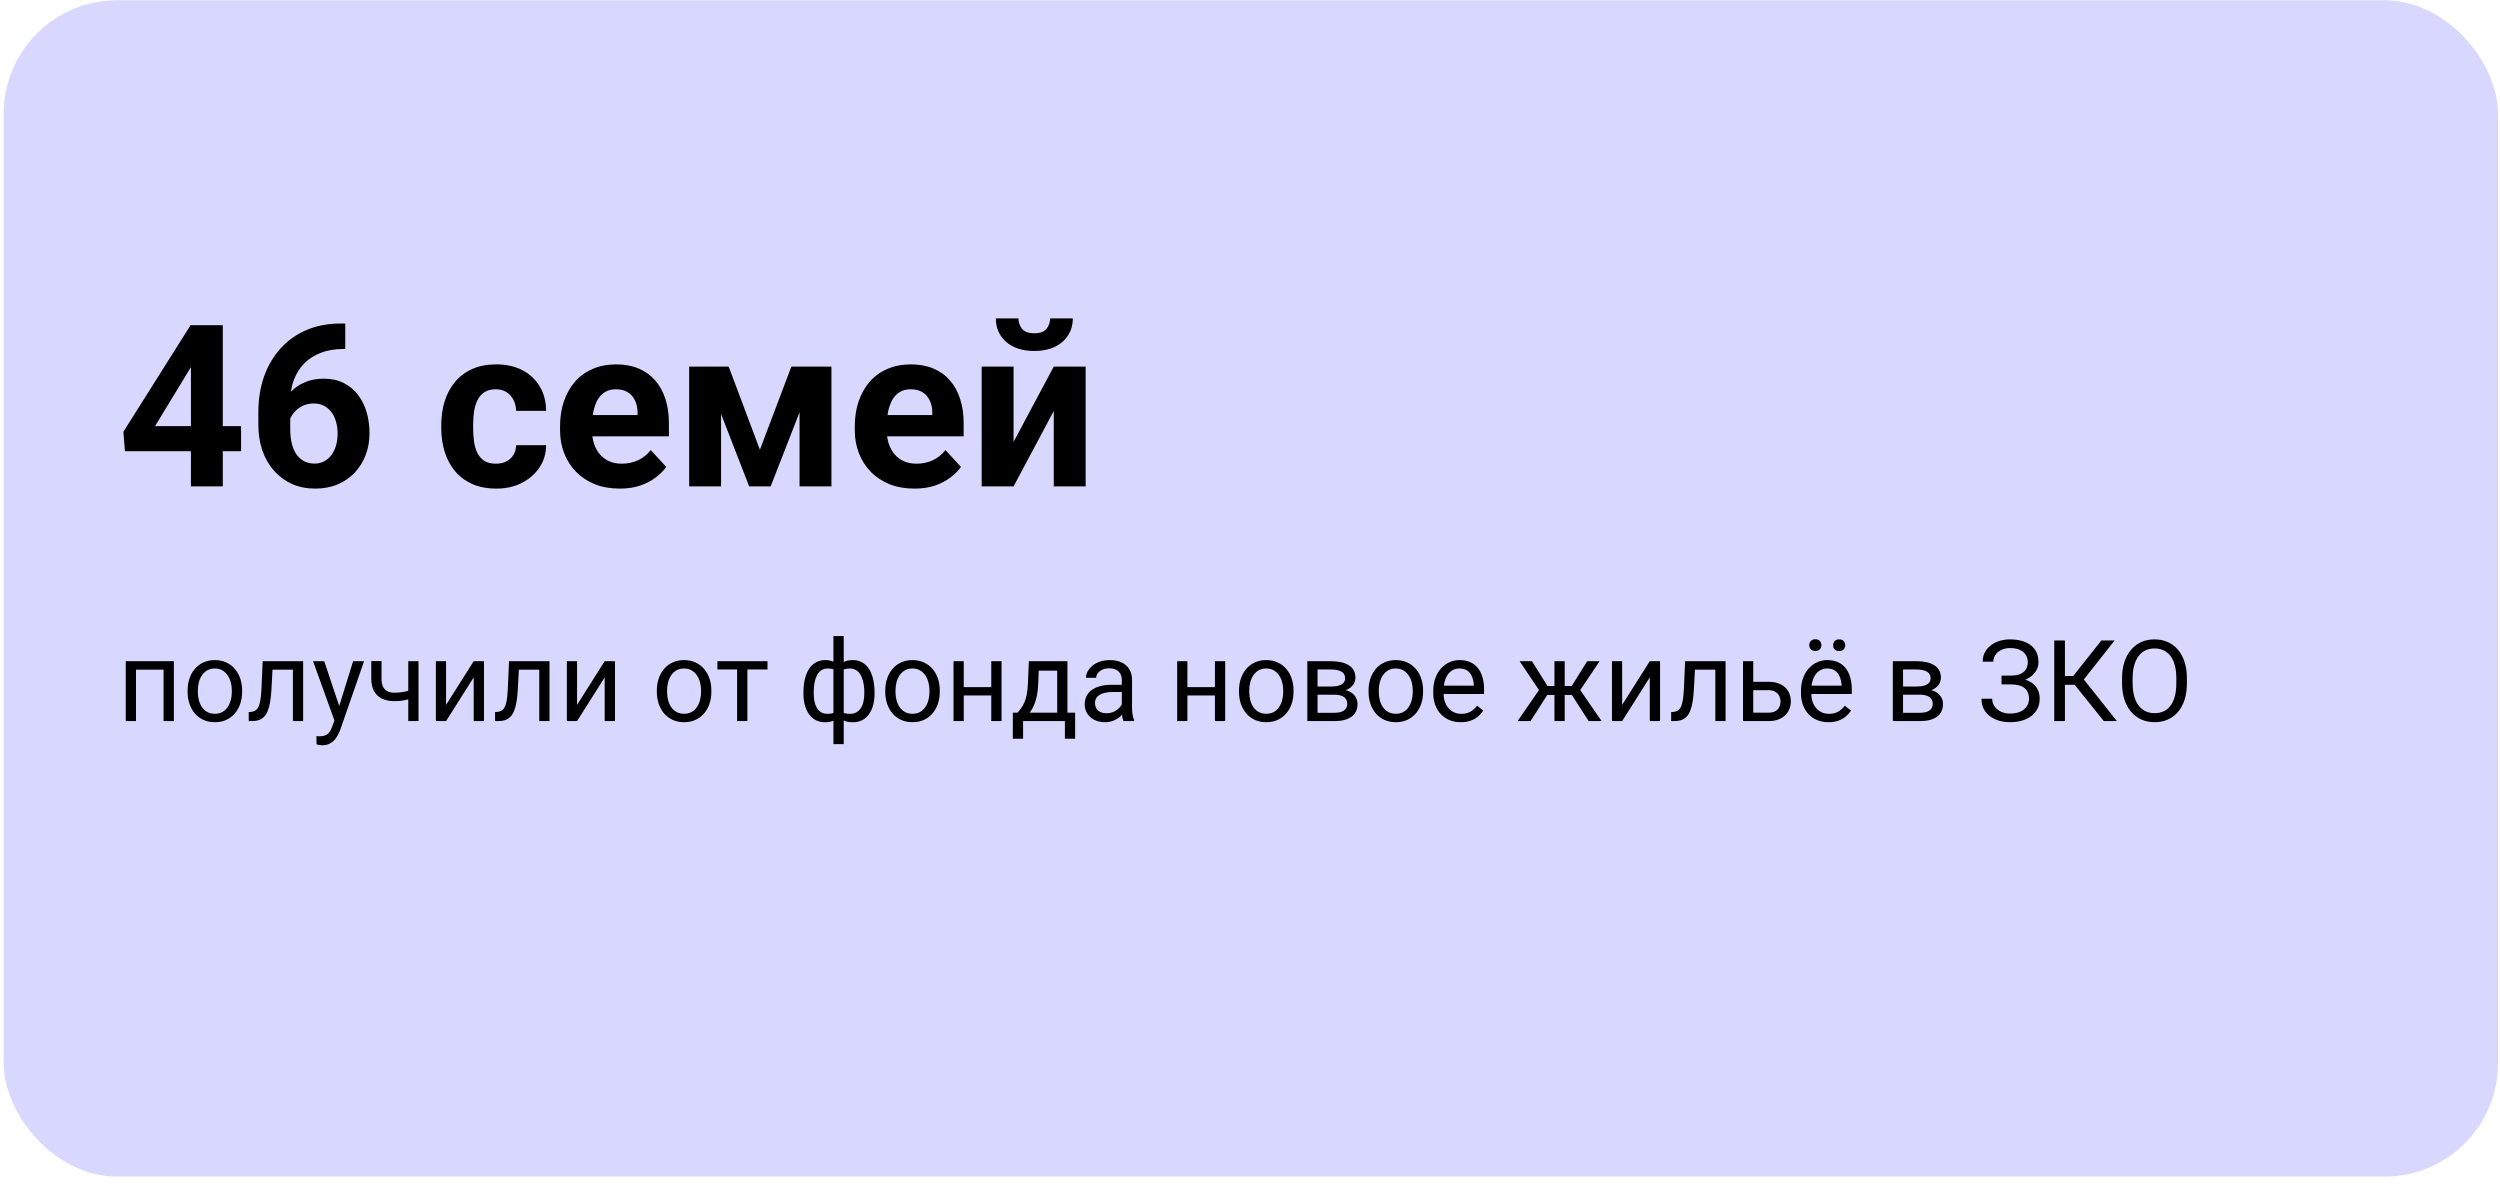
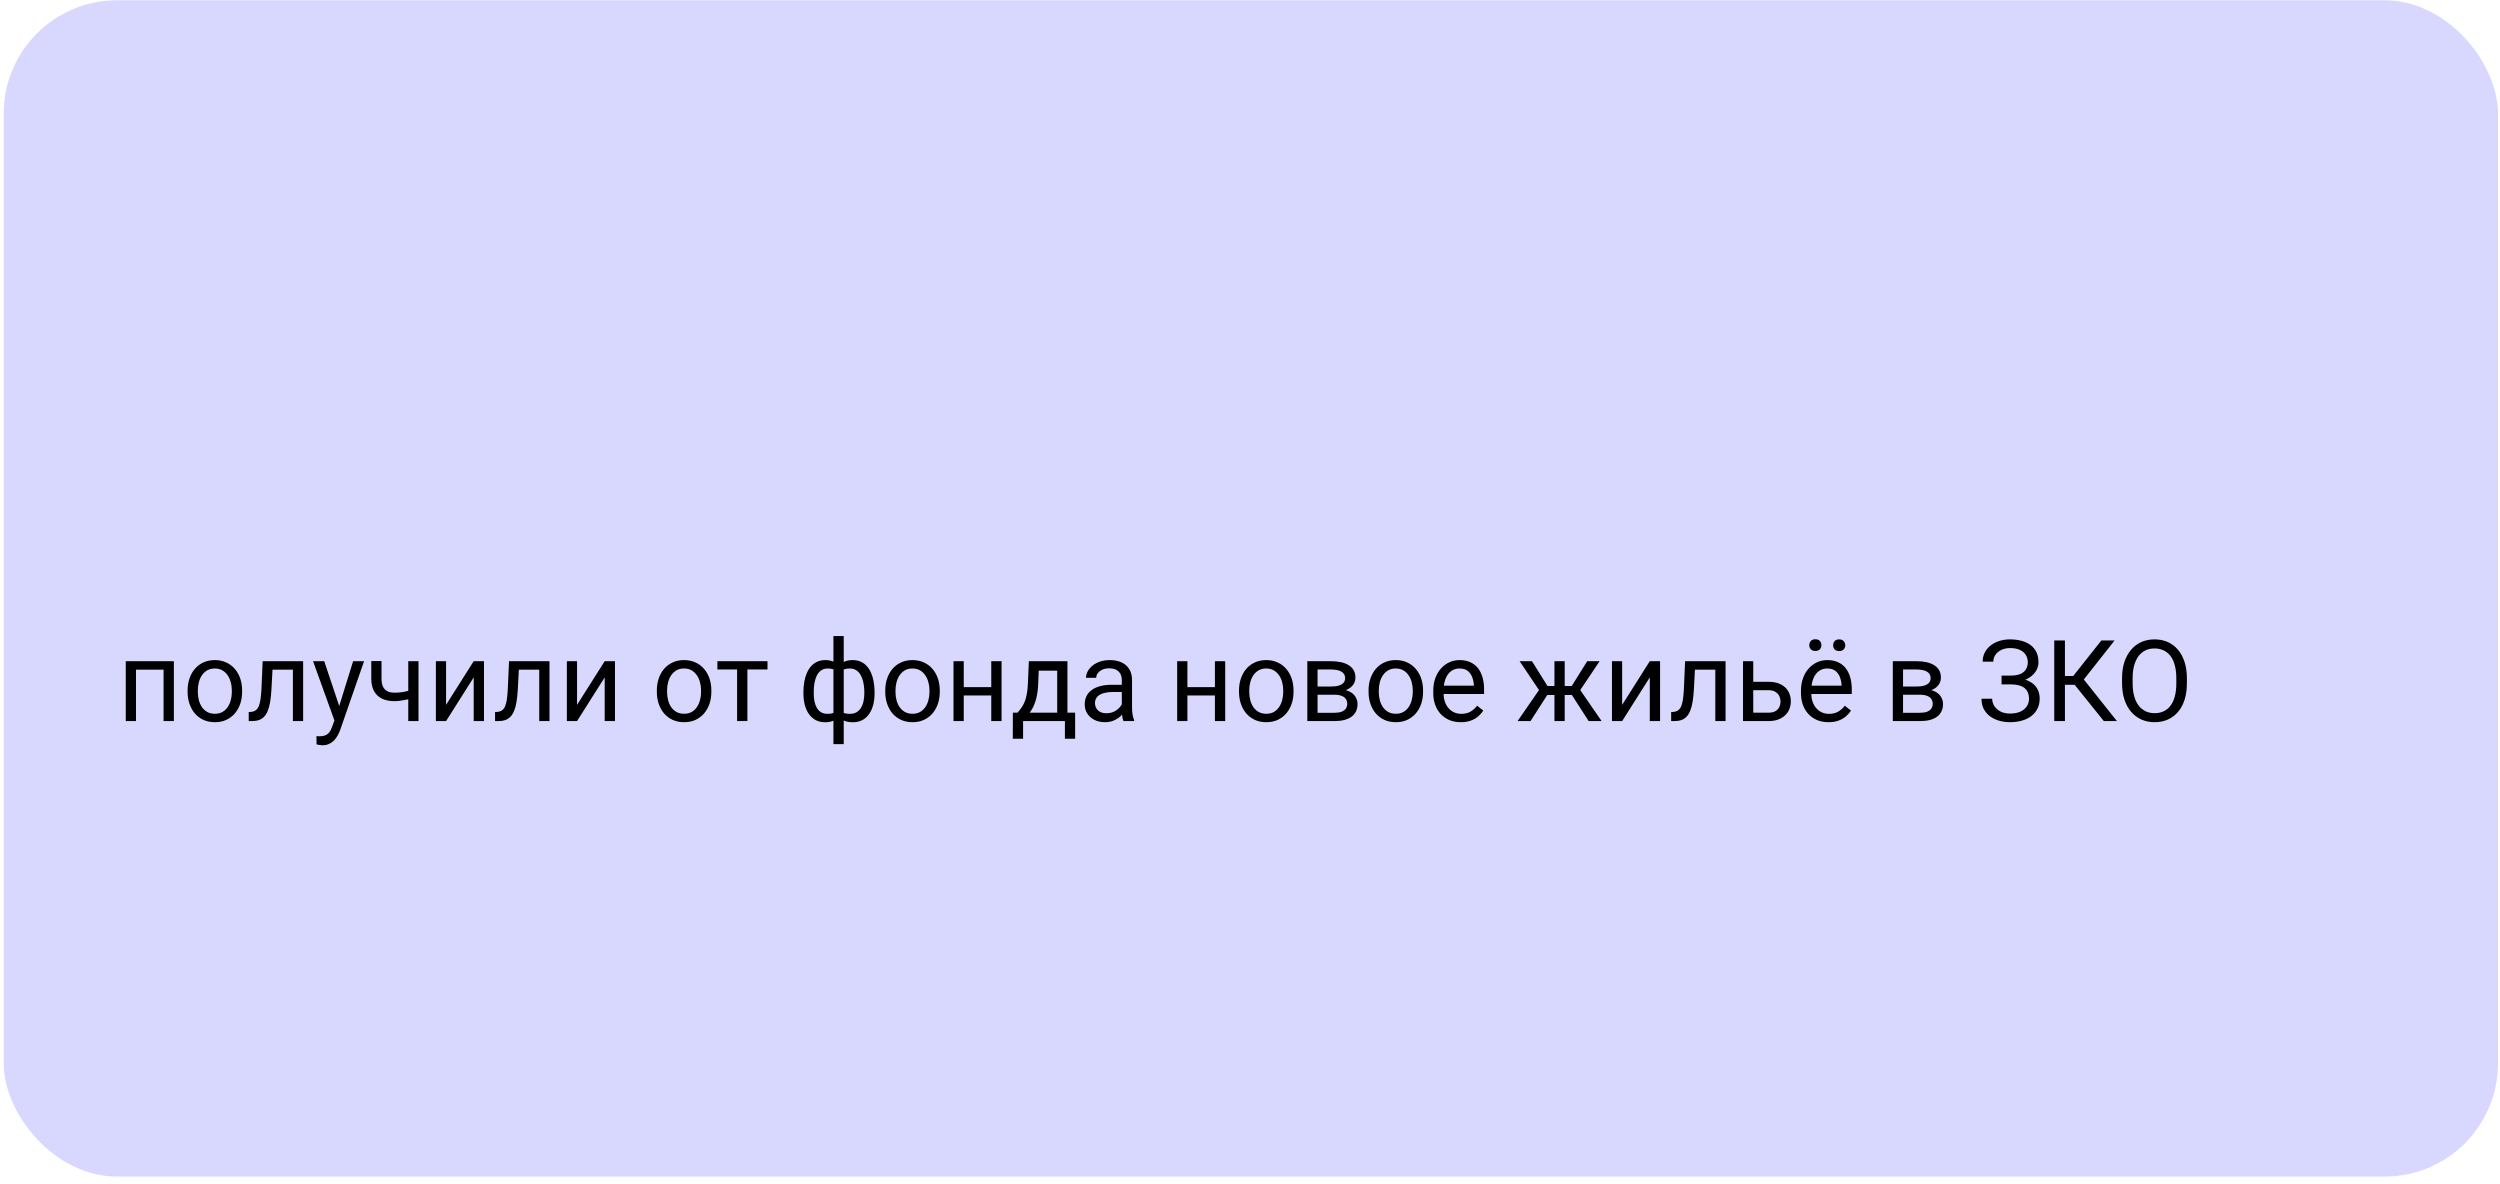
<svg xmlns="http://www.w3.org/2000/svg" width="245" height="116" viewBox="0 0 245 116" fill="none">
  <rect x="0.361" y="0.028" width="244.444" height="115.278" rx="11.111" fill="#D8D8FF" />
-   <path d="M23.625 41.764V44.216H12.243L12.091 42.317L18.677 31.868H21.162L18.471 36.371L15.194 41.764H23.625ZM21.835 31.868V47.666H18.71V31.868H21.835ZM33.38 31.705H33.835V34.201H33.651C32.826 34.201 32.092 34.324 31.448 34.57C30.805 34.816 30.258 35.166 29.81 35.622C29.369 36.071 29.029 36.613 28.79 37.25C28.558 37.886 28.443 38.599 28.443 39.387V42.013C28.443 42.578 28.497 43.077 28.605 43.511C28.721 43.938 28.884 44.296 29.094 44.585C29.311 44.867 29.564 45.08 29.853 45.225C30.143 45.362 30.468 45.431 30.83 45.431C31.17 45.431 31.477 45.359 31.752 45.214C32.034 45.07 32.273 44.867 32.468 44.607C32.671 44.339 32.823 44.028 32.924 43.673C33.032 43.312 33.087 42.917 33.087 42.491C33.087 42.064 33.032 41.67 32.924 41.308C32.823 40.946 32.671 40.635 32.468 40.375C32.266 40.107 32.02 39.901 31.73 39.756C31.441 39.612 31.116 39.539 30.754 39.539C30.262 39.539 29.828 39.655 29.452 39.887C29.083 40.111 28.794 40.4 28.584 40.755C28.374 41.109 28.262 41.482 28.247 41.872L27.303 41.265C27.325 40.708 27.441 40.179 27.651 39.68C27.868 39.181 28.164 38.74 28.54 38.357C28.924 37.966 29.383 37.662 29.918 37.445C30.454 37.221 31.058 37.109 31.73 37.109C32.468 37.109 33.116 37.25 33.673 37.532C34.237 37.814 34.707 38.201 35.083 38.693C35.459 39.185 35.742 39.753 35.93 40.397C36.118 41.04 36.212 41.728 36.212 42.458C36.212 43.225 36.085 43.938 35.832 44.596C35.586 45.254 35.228 45.829 34.758 46.321C34.295 46.813 33.738 47.196 33.087 47.471C32.436 47.746 31.705 47.883 30.895 47.883C30.056 47.883 29.293 47.732 28.605 47.428C27.925 47.117 27.34 46.683 26.848 46.126C26.356 45.569 25.976 44.907 25.708 44.14C25.448 43.373 25.318 42.534 25.318 41.623V40.407C25.318 39.134 25.502 37.97 25.871 36.913C26.247 35.85 26.786 34.931 27.488 34.157C28.189 33.376 29.036 32.772 30.027 32.345C31.018 31.919 32.136 31.705 33.38 31.705ZM48.592 45.442C48.976 45.442 49.316 45.37 49.612 45.225C49.909 45.073 50.14 44.863 50.307 44.596C50.48 44.321 50.571 43.999 50.578 43.63H53.519C53.511 44.455 53.291 45.189 52.857 45.833C52.423 46.469 51.84 46.972 51.11 47.341C50.379 47.703 49.562 47.883 48.657 47.883C47.746 47.883 46.95 47.732 46.27 47.428C45.598 47.124 45.037 46.704 44.589 46.169C44.14 45.627 43.804 44.997 43.579 44.281C43.355 43.558 43.243 42.784 43.243 41.959V41.644C43.243 40.812 43.355 40.038 43.579 39.322C43.804 38.599 44.14 37.97 44.589 37.434C45.037 36.892 45.598 36.469 46.27 36.165C46.943 35.861 47.732 35.709 48.636 35.709C49.598 35.709 50.441 35.894 51.164 36.262C51.895 36.631 52.466 37.159 52.878 37.847C53.298 38.527 53.511 39.333 53.519 40.266H50.578C50.571 39.876 50.488 39.521 50.328 39.203C50.177 38.885 49.952 38.632 49.656 38.443C49.366 38.248 49.008 38.15 48.581 38.15C48.126 38.15 47.753 38.248 47.464 38.443C47.175 38.632 46.95 38.892 46.791 39.225C46.632 39.55 46.52 39.923 46.455 40.342C46.397 40.755 46.368 41.189 46.368 41.644V41.959C46.368 42.415 46.397 42.852 46.455 43.272C46.513 43.691 46.621 44.064 46.78 44.39C46.947 44.715 47.175 44.972 47.464 45.16C47.753 45.348 48.129 45.442 48.592 45.442ZM60.734 47.883C59.823 47.883 59.005 47.739 58.282 47.45C57.559 47.153 56.944 46.744 56.437 46.223C55.938 45.703 55.555 45.099 55.287 44.411C55.02 43.717 54.886 42.979 54.886 42.198V41.764C54.886 40.874 55.012 40.06 55.266 39.322C55.519 38.584 55.88 37.944 56.351 37.402C56.828 36.859 57.407 36.443 58.087 36.154C58.767 35.857 59.533 35.709 60.387 35.709C61.219 35.709 61.957 35.846 62.601 36.121C63.244 36.396 63.783 36.787 64.217 37.293C64.659 37.8 64.991 38.407 65.216 39.116C65.44 39.818 65.552 40.599 65.552 41.46V42.762H56.22V40.679H62.481V40.44C62.481 40.006 62.402 39.619 62.243 39.279C62.091 38.932 61.859 38.657 61.548 38.454C61.237 38.252 60.839 38.15 60.355 38.15C59.942 38.15 59.588 38.241 59.291 38.422C58.995 38.603 58.752 38.856 58.564 39.181C58.383 39.507 58.246 39.89 58.152 40.331C58.065 40.766 58.022 41.243 58.022 41.764V42.198C58.022 42.668 58.087 43.102 58.217 43.5C58.354 43.898 58.546 44.241 58.792 44.531C59.045 44.82 59.349 45.044 59.703 45.203C60.065 45.362 60.474 45.442 60.93 45.442C61.494 45.442 62.018 45.334 62.503 45.117C62.995 44.892 63.418 44.556 63.773 44.108L65.292 45.757C65.046 46.111 64.709 46.451 64.282 46.777C63.863 47.102 63.357 47.37 62.763 47.58C62.17 47.782 61.494 47.883 60.734 47.883ZM74.471 44.075L77.553 35.926H80.103L75.524 47.666H73.419L68.862 35.926H71.411L74.471 44.075ZM70.663 35.926V47.666H67.538V35.926H70.663ZM78.356 47.666V35.926H81.481V47.666H78.356ZM89.619 47.883C88.707 47.883 87.89 47.739 87.167 47.45C86.443 47.153 85.828 46.744 85.322 46.223C84.823 45.703 84.439 45.099 84.172 44.411C83.904 43.717 83.77 42.979 83.77 42.198V41.764C83.77 40.874 83.897 40.06 84.15 39.322C84.403 38.584 84.765 37.944 85.235 37.402C85.713 36.859 86.291 36.443 86.971 36.154C87.651 35.857 88.418 35.709 89.272 35.709C90.103 35.709 90.841 35.846 91.485 36.121C92.129 36.396 92.668 36.787 93.102 37.293C93.543 37.8 93.876 38.407 94.1 39.116C94.325 39.818 94.437 40.599 94.437 41.46V42.762H85.105V40.679H91.366V40.44C91.366 40.006 91.286 39.619 91.127 39.279C90.975 38.932 90.744 38.657 90.433 38.454C90.122 38.252 89.724 38.15 89.239 38.15C88.827 38.15 88.472 38.241 88.176 38.422C87.879 38.603 87.637 38.856 87.449 39.181C87.268 39.507 87.13 39.89 87.036 40.331C86.95 40.766 86.906 41.243 86.906 41.764V42.198C86.906 42.668 86.971 43.102 87.102 43.5C87.239 43.898 87.431 44.241 87.677 44.531C87.93 44.82 88.234 45.044 88.588 45.203C88.95 45.362 89.359 45.442 89.814 45.442C90.378 45.442 90.903 45.334 91.388 45.117C91.879 44.892 92.303 44.556 92.657 44.108L94.176 45.757C93.93 46.111 93.594 46.451 93.167 46.777C92.748 47.102 92.241 47.37 91.648 47.58C91.055 47.782 90.378 47.883 89.619 47.883ZM99.33 43.304L103.269 35.926H106.394V47.666H103.269V40.277L99.33 47.666H96.205V35.926H99.33V43.304ZM102.911 31.206H105.135C105.135 31.828 104.98 32.382 104.669 32.866C104.365 33.344 103.931 33.72 103.367 33.995C102.802 34.262 102.137 34.396 101.37 34.396C100.206 34.396 99.283 34.099 98.603 33.506C97.93 32.913 97.594 32.146 97.594 31.206H99.808C99.808 31.582 99.923 31.919 100.155 32.215C100.394 32.512 100.799 32.66 101.37 32.66C101.934 32.66 102.332 32.512 102.564 32.215C102.795 31.919 102.911 31.582 102.911 31.206Z" fill="black" />
-   <path d="M16.149 64.796V65.626H13.181V64.796H16.149ZM13.328 64.796V70.666H12.324V64.796H13.328ZM17.039 64.796V70.666H16.029V64.796H17.039ZM18.384 67.796V67.672C18.384 67.249 18.445 66.856 18.569 66.494C18.692 66.129 18.869 65.813 19.1 65.545C19.332 65.274 19.612 65.064 19.941 64.916C20.27 64.764 20.639 64.688 21.048 64.688C21.46 64.688 21.831 64.764 22.16 64.916C22.493 65.064 22.775 65.274 23.006 65.545C23.242 65.813 23.421 66.129 23.544 66.494C23.666 66.856 23.728 67.249 23.728 67.672V67.796C23.728 68.22 23.666 68.612 23.544 68.974C23.421 69.335 23.242 69.652 23.006 69.923C22.775 70.191 22.495 70.401 22.166 70.553C21.84 70.701 21.471 70.775 21.059 70.775C20.646 70.775 20.276 70.701 19.947 70.553C19.617 70.401 19.335 70.191 19.1 69.923C18.869 69.652 18.692 69.335 18.569 68.974C18.445 68.612 18.384 68.22 18.384 67.796ZM19.388 67.672V67.796C19.388 68.09 19.422 68.366 19.491 68.627C19.56 68.883 19.663 69.111 19.8 69.31C19.941 69.509 20.117 69.666 20.326 69.782C20.536 69.894 20.78 69.95 21.059 69.95C21.334 69.95 21.574 69.894 21.78 69.782C21.99 69.666 22.164 69.509 22.301 69.31C22.439 69.111 22.542 68.883 22.61 68.627C22.683 68.366 22.719 68.09 22.719 67.796V67.672C22.719 67.382 22.683 67.109 22.61 66.853C22.542 66.592 22.437 66.362 22.296 66.163C22.158 65.961 21.985 65.802 21.775 65.686C21.569 65.57 21.326 65.512 21.048 65.512C20.773 65.512 20.531 65.57 20.321 65.686C20.115 65.802 19.941 65.961 19.8 66.163C19.663 66.362 19.56 66.592 19.491 66.853C19.422 67.109 19.388 67.382 19.388 67.672ZM28.822 64.796V65.626H25.985V64.796H28.822ZM29.707 64.796V70.666H28.703V64.796H29.707ZM25.741 64.796H26.75L26.598 67.628C26.573 68.066 26.531 68.453 26.473 68.789C26.419 69.122 26.343 69.408 26.245 69.647C26.151 69.885 26.032 70.081 25.887 70.233C25.746 70.381 25.576 70.491 25.377 70.563C25.178 70.632 24.949 70.666 24.688 70.666H24.374V69.782L24.591 69.766C24.746 69.755 24.878 69.719 24.987 69.657C25.099 69.596 25.193 69.505 25.269 69.386C25.345 69.263 25.406 69.106 25.453 68.914C25.504 68.722 25.542 68.495 25.567 68.231C25.596 67.966 25.618 67.659 25.632 67.308L25.741 64.796ZM32.973 70.059L34.606 64.796H35.68L33.325 71.573C33.271 71.717 33.199 71.873 33.108 72.039C33.022 72.209 32.91 72.37 32.772 72.522C32.635 72.674 32.468 72.797 32.273 72.891C32.081 72.989 31.852 73.037 31.584 73.037C31.504 73.037 31.403 73.026 31.28 73.005C31.157 72.983 31.07 72.965 31.02 72.951L31.014 72.137C31.043 72.14 31.088 72.144 31.15 72.148C31.215 72.155 31.26 72.159 31.285 72.159C31.513 72.159 31.707 72.128 31.866 72.066C32.025 72.008 32.159 71.909 32.267 71.768C32.38 71.63 32.475 71.441 32.555 71.198L32.973 70.059ZM31.774 64.796L33.298 69.354L33.559 70.412L32.837 70.78L30.678 64.796H31.774ZM41.013 64.796V70.666H40.01V64.796H41.013ZM40.671 67.493V68.317C40.469 68.393 40.263 68.462 40.053 68.523C39.847 68.581 39.628 68.628 39.396 68.665C39.169 68.697 38.921 68.713 38.653 68.713C38.19 68.713 37.789 68.634 37.449 68.475C37.109 68.312 36.846 68.068 36.662 67.742C36.478 67.413 36.385 66.999 36.385 66.5V64.785H37.389V66.5C37.389 66.825 37.438 67.089 37.535 67.292C37.633 67.495 37.776 67.645 37.964 67.742C38.152 67.836 38.382 67.883 38.653 67.883C38.914 67.883 39.158 67.867 39.386 67.835C39.617 67.798 39.838 67.751 40.047 67.693C40.261 67.635 40.469 67.569 40.671 67.493ZM43.715 69.077L46.422 64.796H47.431V70.666H46.422V66.386L43.715 70.666H42.717V64.796H43.715V69.077ZM52.965 64.796V65.626H50.128V64.796H52.965ZM53.85 64.796V70.666H52.846V64.796H53.85ZM49.884 64.796H50.893L50.741 67.628C50.715 68.066 50.674 68.453 50.616 68.789C50.562 69.122 50.486 69.408 50.388 69.647C50.294 69.885 50.175 70.081 50.03 70.233C49.889 70.381 49.719 70.491 49.52 70.563C49.321 70.632 49.092 70.666 48.831 70.666H48.516V69.782L48.733 69.766C48.889 69.755 49.021 69.719 49.13 69.657C49.242 69.596 49.336 69.505 49.412 69.386C49.488 69.263 49.549 69.106 49.596 68.914C49.647 68.722 49.685 68.495 49.71 68.231C49.739 67.966 49.761 67.659 49.775 67.308L49.884 64.796ZM56.551 69.077L59.259 64.796H60.268V70.666H59.259V66.386L56.551 70.666H55.553V64.796H56.551V69.077ZM64.369 67.796V67.672C64.369 67.249 64.431 66.856 64.554 66.494C64.677 66.129 64.854 65.813 65.085 65.545C65.317 65.274 65.597 65.064 65.926 64.916C66.255 64.764 66.624 64.688 67.033 64.688C67.445 64.688 67.816 64.764 68.145 64.916C68.478 65.064 68.76 65.274 68.992 65.545C69.227 65.813 69.406 66.129 69.529 66.494C69.652 66.856 69.713 67.249 69.713 67.672V67.796C69.713 68.22 69.652 68.612 69.529 68.974C69.406 69.335 69.227 69.652 68.992 69.923C68.76 70.191 68.48 70.401 68.151 70.553C67.825 70.701 67.456 70.775 67.044 70.775C66.632 70.775 66.261 70.701 65.932 70.553C65.603 70.401 65.32 70.191 65.085 69.923C64.854 69.652 64.677 69.335 64.554 68.974C64.431 68.612 64.369 68.22 64.369 67.796ZM65.373 67.672V67.796C65.373 68.09 65.407 68.366 65.476 68.627C65.545 68.883 65.648 69.111 65.785 69.31C65.926 69.509 66.102 69.666 66.312 69.782C66.521 69.894 66.766 69.95 67.044 69.95C67.319 69.95 67.559 69.894 67.766 69.782C67.975 69.666 68.149 69.509 68.286 69.31C68.424 69.111 68.527 68.883 68.596 68.627C68.668 68.366 68.704 68.09 68.704 67.796V67.672C68.704 67.382 68.668 67.109 68.596 66.853C68.527 66.592 68.422 66.362 68.281 66.163C68.144 65.961 67.97 65.802 67.76 65.686C67.554 65.57 67.312 65.512 67.033 65.512C66.758 65.512 66.516 65.57 66.306 65.686C66.1 65.802 65.926 65.961 65.785 66.163C65.648 66.362 65.545 66.592 65.476 66.853C65.407 67.109 65.373 67.382 65.373 67.672ZM73.245 64.796V70.666H72.236V64.796H73.245ZM75.215 64.796V65.61H70.305V64.796H75.215ZM85.707 67.835V67.948C85.707 68.361 85.662 68.74 85.572 69.088C85.481 69.431 85.346 69.73 85.165 69.983C84.987 70.236 84.767 70.433 84.503 70.574C84.239 70.712 83.933 70.78 83.586 70.78C83.3 70.78 83.049 70.743 82.832 70.666C82.615 70.587 82.43 70.473 82.278 70.325C82.13 70.176 82.011 69.999 81.92 69.793C81.834 69.583 81.774 69.348 81.741 69.088V66.484C81.774 66.205 81.834 65.956 81.92 65.735C82.011 65.514 82.13 65.326 82.278 65.171C82.43 65.015 82.613 64.896 82.826 64.813C83.04 64.729 83.289 64.688 83.575 64.688C83.857 64.688 84.11 64.738 84.335 64.84C84.562 64.937 84.761 65.078 84.931 65.263C85.105 65.447 85.248 65.67 85.36 65.93C85.476 66.187 85.562 66.476 85.62 66.798C85.678 67.12 85.707 67.466 85.707 67.835ZM84.704 67.948V67.835C84.704 67.581 84.685 67.341 84.649 67.113C84.617 66.881 84.564 66.67 84.492 66.478C84.423 66.283 84.333 66.113 84.221 65.968C84.109 65.823 83.973 65.711 83.814 65.632C83.658 65.552 83.479 65.512 83.277 65.512C83.06 65.512 82.879 65.54 82.734 65.594C82.593 65.648 82.483 65.72 82.403 65.811C82.324 65.898 82.266 65.99 82.23 66.088V69.489C82.273 69.569 82.336 69.645 82.419 69.717C82.503 69.786 82.615 69.844 82.756 69.891C82.897 69.934 83.074 69.956 83.287 69.956C83.541 69.956 83.756 69.905 83.933 69.804C84.114 69.699 84.26 69.554 84.373 69.37C84.488 69.185 84.572 68.972 84.622 68.73C84.676 68.487 84.704 68.227 84.704 67.948ZM78.736 67.948V67.835C78.736 67.466 78.765 67.12 78.822 66.798C78.88 66.476 78.967 66.187 79.083 65.93C79.199 65.67 79.341 65.447 79.511 65.263C79.685 65.078 79.884 64.937 80.108 64.84C80.336 64.738 80.591 64.688 80.873 64.688C81.152 64.688 81.394 64.729 81.6 64.813C81.81 64.896 81.987 65.015 82.132 65.171C82.277 65.326 82.392 65.514 82.479 65.735C82.566 65.956 82.627 66.205 82.664 66.484V68.985C82.631 69.26 82.571 69.507 82.484 69.728C82.398 69.948 82.282 70.138 82.137 70.298C81.993 70.453 81.814 70.573 81.6 70.656C81.39 70.739 81.144 70.78 80.862 70.78C80.515 70.78 80.21 70.712 79.945 70.574C79.681 70.433 79.459 70.236 79.278 69.983C79.101 69.73 78.965 69.431 78.871 69.088C78.781 68.74 78.736 68.361 78.736 67.948ZM79.745 67.835V67.948C79.745 68.227 79.768 68.487 79.815 68.73C79.866 68.972 79.944 69.185 80.049 69.37C80.157 69.554 80.298 69.699 80.472 69.804C80.645 69.905 80.859 69.956 81.112 69.956C81.329 69.956 81.508 69.929 81.649 69.874C81.79 69.82 81.902 69.75 81.985 69.663C82.069 69.576 82.132 69.486 82.175 69.391V66.088C82.139 65.99 82.079 65.898 81.996 65.811C81.917 65.72 81.806 65.648 81.665 65.594C81.524 65.54 81.343 65.512 81.123 65.512C80.87 65.512 80.654 65.574 80.477 65.697C80.3 65.82 80.157 65.988 80.049 66.201C79.944 66.415 79.866 66.663 79.815 66.945C79.768 67.223 79.745 67.52 79.745 67.835ZM81.676 72.923V62.333H82.685V72.923H81.676ZM86.754 67.796V67.672C86.754 67.249 86.816 66.856 86.939 66.494C87.062 66.129 87.239 65.813 87.47 65.545C87.702 65.274 87.982 65.064 88.311 64.916C88.641 64.764 89.009 64.688 89.418 64.688C89.831 64.688 90.201 64.764 90.53 64.916C90.863 65.064 91.145 65.274 91.377 65.545C91.612 65.813 91.791 66.129 91.914 66.494C92.037 66.856 92.098 67.249 92.098 67.672V67.796C92.098 68.22 92.037 68.612 91.914 68.974C91.791 69.335 91.612 69.652 91.377 69.923C91.145 70.191 90.865 70.401 90.536 70.553C90.21 70.701 89.841 70.775 89.429 70.775C89.017 70.775 88.646 70.701 88.317 70.553C87.988 70.401 87.706 70.191 87.47 69.923C87.239 69.652 87.062 69.335 86.939 68.974C86.816 68.612 86.754 68.22 86.754 67.796ZM87.758 67.672V67.796C87.758 68.09 87.792 68.366 87.861 68.627C87.93 68.883 88.033 69.111 88.17 69.31C88.311 69.509 88.487 69.666 88.697 69.782C88.906 69.894 89.15 69.95 89.429 69.95C89.704 69.95 89.944 69.894 90.15 69.782C90.36 69.666 90.534 69.509 90.671 69.31C90.809 69.111 90.912 68.883 90.981 68.627C91.053 68.366 91.089 68.09 91.089 67.796V67.672C91.089 67.382 91.053 67.109 90.981 66.853C90.912 66.592 90.807 66.362 90.666 66.163C90.528 65.961 90.355 65.802 90.145 65.686C89.939 65.57 89.697 65.512 89.418 65.512C89.143 65.512 88.901 65.57 88.691 65.686C88.485 65.802 88.311 65.961 88.17 66.163C88.033 66.362 87.93 66.592 87.861 66.853C87.792 67.109 87.758 67.382 87.758 67.672ZM97.339 67.341V68.155H94.236V67.341H97.339ZM94.447 64.796V70.666H93.444V64.796H94.447ZM98.153 64.796V70.666H97.144V64.796H98.153ZM100.828 64.796H101.831L101.745 66.993C101.723 67.55 101.66 68.032 101.555 68.437C101.45 68.842 101.316 69.187 101.153 69.473C100.99 69.755 100.808 69.992 100.605 70.184C100.406 70.375 100.2 70.536 99.987 70.666H99.488L99.515 69.847L99.721 69.842C99.84 69.701 99.956 69.556 100.068 69.408C100.18 69.256 100.283 69.077 100.377 68.871C100.471 68.661 100.549 68.406 100.611 68.106C100.676 67.802 100.717 67.431 100.735 66.993L100.828 64.796ZM101.077 64.796H104.609V70.666H103.605V65.724H101.077V64.796ZM99.26 69.842H105.363V72.397H104.36V70.666H100.263V72.397H99.254L99.26 69.842ZM109.937 69.663V66.641C109.937 66.409 109.89 66.209 109.796 66.039C109.705 65.865 109.568 65.731 109.383 65.637C109.199 65.543 108.971 65.496 108.7 65.496C108.447 65.496 108.224 65.54 108.032 65.626C107.844 65.713 107.696 65.827 107.588 65.968C107.483 66.109 107.43 66.261 107.43 66.424H106.427C106.427 66.214 106.481 66.006 106.589 65.8C106.698 65.594 106.853 65.407 107.056 65.241C107.262 65.071 107.508 64.937 107.794 64.84C108.083 64.738 108.405 64.688 108.759 64.688C109.186 64.688 109.562 64.76 109.888 64.905C110.217 65.049 110.474 65.268 110.658 65.561C110.846 65.851 110.94 66.214 110.94 66.652V69.386C110.94 69.581 110.957 69.789 110.989 70.01C111.025 70.231 111.078 70.421 111.147 70.58V70.666H110.1C110.049 70.551 110.009 70.397 109.98 70.205C109.951 70.01 109.937 69.829 109.937 69.663ZM110.11 67.108L110.121 67.813H109.107C108.821 67.813 108.566 67.836 108.342 67.883C108.117 67.927 107.929 67.994 107.778 68.084C107.626 68.174 107.51 68.288 107.43 68.426C107.351 68.56 107.311 68.717 107.311 68.898C107.311 69.082 107.353 69.251 107.436 69.402C107.519 69.554 107.644 69.675 107.81 69.766C107.98 69.853 108.188 69.896 108.434 69.896C108.741 69.896 109.013 69.831 109.248 69.701C109.483 69.571 109.669 69.411 109.807 69.223C109.948 69.035 110.024 68.853 110.034 68.675L110.463 69.158C110.438 69.31 110.369 69.478 110.257 69.663C110.145 69.847 109.995 70.025 109.807 70.195C109.622 70.361 109.401 70.5 109.145 70.612C108.892 70.721 108.606 70.775 108.287 70.775C107.89 70.775 107.541 70.697 107.24 70.542C106.944 70.386 106.712 70.178 106.546 69.918C106.383 69.654 106.302 69.359 106.302 69.034C106.302 68.719 106.363 68.442 106.486 68.203C106.609 67.961 106.786 67.76 107.018 67.601C107.249 67.438 107.528 67.315 107.853 67.232C108.179 67.149 108.542 67.108 108.944 67.108H110.11ZM119.258 67.341V68.155H116.154V67.341H119.258ZM116.366 64.796V70.666H115.362V64.796H116.366ZM120.071 64.796V70.666H119.062V64.796H120.071ZM121.422 67.796V67.672C121.422 67.249 121.484 66.856 121.607 66.494C121.73 66.129 121.907 65.813 122.138 65.545C122.37 65.274 122.65 65.064 122.979 64.916C123.308 64.764 123.677 64.688 124.086 64.688C124.498 64.688 124.869 64.764 125.198 64.916C125.531 65.064 125.813 65.274 126.045 65.545C126.28 65.813 126.459 66.129 126.582 66.494C126.705 66.856 126.766 67.249 126.766 67.672V67.796C126.766 68.22 126.705 68.612 126.582 68.974C126.459 69.335 126.28 69.652 126.045 69.923C125.813 70.191 125.533 70.401 125.204 70.553C124.878 70.701 124.509 70.775 124.097 70.775C123.685 70.775 123.314 70.701 122.985 70.553C122.656 70.401 122.373 70.191 122.138 69.923C121.907 69.652 121.73 69.335 121.607 68.974C121.484 68.612 121.422 68.22 121.422 67.796ZM122.426 67.672V67.796C122.426 68.09 122.46 68.366 122.529 68.627C122.598 68.883 122.701 69.111 122.838 69.31C122.979 69.509 123.155 69.666 123.365 69.782C123.574 69.894 123.818 69.95 124.097 69.95C124.372 69.95 124.612 69.894 124.819 69.782C125.028 69.666 125.202 69.509 125.339 69.31C125.477 69.111 125.58 68.883 125.649 68.627C125.721 68.366 125.757 68.09 125.757 67.796V67.672C125.757 67.382 125.721 67.109 125.649 66.853C125.58 66.592 125.475 66.362 125.334 66.163C125.196 65.961 125.023 65.802 124.813 65.686C124.607 65.57 124.365 65.512 124.086 65.512C123.811 65.512 123.569 65.57 123.359 65.686C123.153 65.802 122.979 65.961 122.838 66.163C122.701 66.362 122.598 66.592 122.529 66.853C122.46 67.109 122.426 67.382 122.426 67.672ZM130.781 68.084H128.855L128.844 67.281H130.417C130.729 67.281 130.987 67.25 131.193 67.189C131.403 67.127 131.56 67.035 131.665 66.912C131.77 66.789 131.823 66.637 131.823 66.456C131.823 66.315 131.792 66.192 131.73 66.088C131.673 65.979 131.584 65.89 131.465 65.822C131.345 65.749 131.197 65.697 131.02 65.664C130.846 65.628 130.642 65.61 130.407 65.61H129.121V70.666H128.117V64.796H130.407C130.779 64.796 131.114 64.829 131.41 64.894C131.711 64.959 131.966 65.058 132.175 65.192C132.389 65.323 132.551 65.489 132.664 65.692C132.776 65.894 132.832 66.133 132.832 66.408C132.832 66.585 132.796 66.753 132.723 66.912C132.651 67.071 132.544 67.212 132.403 67.335C132.262 67.458 132.088 67.56 131.882 67.639C131.676 67.715 131.439 67.764 131.172 67.786L130.781 68.084ZM130.781 70.666H128.491L128.991 69.853H130.781C131.059 69.853 131.291 69.818 131.475 69.75C131.66 69.677 131.797 69.576 131.888 69.446C131.982 69.312 132.029 69.153 132.029 68.968C132.029 68.784 131.982 68.627 131.888 68.496C131.797 68.362 131.66 68.261 131.475 68.192C131.291 68.12 131.059 68.084 130.781 68.084H129.256L129.267 67.281H131.172L131.535 67.585C131.857 67.61 132.13 67.69 132.354 67.824C132.579 67.957 132.749 68.127 132.864 68.334C132.98 68.536 133.038 68.757 133.038 68.996C133.038 69.27 132.985 69.513 132.881 69.722C132.779 69.932 132.631 70.108 132.436 70.249C132.24 70.386 132.003 70.491 131.725 70.563C131.446 70.632 131.132 70.666 130.781 70.666ZM134.118 67.796V67.672C134.118 67.249 134.179 66.856 134.302 66.494C134.425 66.129 134.602 65.813 134.834 65.545C135.065 65.274 135.345 65.064 135.675 64.916C136.004 64.764 136.373 64.688 136.781 64.688C137.194 64.688 137.564 64.764 137.894 64.916C138.226 65.064 138.508 65.274 138.74 65.545C138.975 65.813 139.154 66.129 139.277 66.494C139.4 66.856 139.462 67.249 139.462 67.672V67.796C139.462 68.22 139.4 68.612 139.277 68.974C139.154 69.335 138.975 69.652 138.74 69.923C138.508 70.191 138.228 70.401 137.899 70.553C137.574 70.701 137.205 70.775 136.792 70.775C136.38 70.775 136.009 70.701 135.68 70.553C135.351 70.401 135.069 70.191 134.834 69.923C134.602 69.652 134.425 69.335 134.302 68.974C134.179 68.612 134.118 68.22 134.118 67.796ZM135.121 67.672V67.796C135.121 68.09 135.156 68.366 135.224 68.627C135.293 68.883 135.396 69.111 135.534 69.31C135.675 69.509 135.85 69.666 136.06 69.782C136.27 69.894 136.514 69.95 136.792 69.95C137.067 69.95 137.308 69.894 137.514 69.782C137.724 69.666 137.897 69.509 138.035 69.31C138.172 69.111 138.275 68.883 138.344 68.627C138.416 68.366 138.452 68.09 138.452 67.796V67.672C138.452 67.382 138.416 67.109 138.344 66.853C138.275 66.592 138.17 66.362 138.029 66.163C137.892 65.961 137.718 65.802 137.508 65.686C137.302 65.57 137.06 65.512 136.781 65.512C136.507 65.512 136.264 65.57 136.054 65.686C135.848 65.802 135.675 65.961 135.534 66.163C135.396 66.362 135.293 66.592 135.224 66.853C135.156 67.109 135.121 67.382 135.121 67.672ZM143.156 70.775C142.747 70.775 142.377 70.706 142.044 70.569C141.715 70.428 141.431 70.231 141.192 69.978C140.957 69.724 140.776 69.424 140.65 69.077C140.523 68.73 140.46 68.35 140.46 67.938V67.71C140.46 67.232 140.53 66.807 140.671 66.435C140.812 66.059 141.004 65.74 141.246 65.48C141.489 65.219 141.764 65.022 142.071 64.888C142.379 64.755 142.697 64.688 143.026 64.688C143.446 64.688 143.807 64.76 144.111 64.905C144.418 65.049 144.67 65.252 144.865 65.512C145.06 65.769 145.205 66.073 145.299 66.424C145.393 66.771 145.44 67.151 145.44 67.563V68.013H141.057V67.194H144.437V67.118C144.422 66.858 144.368 66.605 144.274 66.359C144.183 66.113 144.039 65.91 143.84 65.751C143.641 65.592 143.37 65.512 143.026 65.512C142.798 65.512 142.588 65.561 142.397 65.659C142.205 65.753 142.04 65.894 141.903 66.082C141.765 66.27 141.659 66.5 141.583 66.771C141.507 67.042 141.469 67.355 141.469 67.71V67.938C141.469 68.216 141.507 68.478 141.583 68.724C141.662 68.967 141.776 69.18 141.925 69.364C142.077 69.549 142.259 69.694 142.473 69.798C142.69 69.903 142.936 69.956 143.21 69.956C143.565 69.956 143.865 69.883 144.111 69.739C144.357 69.594 144.572 69.401 144.757 69.158L145.364 69.641C145.238 69.833 145.077 70.016 144.881 70.189C144.686 70.363 144.446 70.504 144.16 70.612C143.878 70.721 143.543 70.775 143.156 70.775ZM151.148 68.111L148.923 64.796H150.133L151.652 67.227H152.824L152.678 68.111H151.148ZM151.696 68.008L149.992 70.666H148.723L151.061 67.281L151.696 68.008ZM153.34 64.796V70.666H152.336V64.796H153.34ZM156.763 64.796L154.539 68.111H153.009L152.851 67.227H154.029L155.548 64.796H156.763ZM155.689 70.666L153.98 68.008L154.625 67.281L156.958 70.666H155.689ZM158.971 69.077L161.678 64.796H162.687V70.666H161.678V66.386L158.971 70.666H157.973V64.796H158.971V69.077ZM168.221 64.796V65.626H165.384V64.796H168.221ZM169.106 64.796V70.666H168.102V64.796H169.106ZM165.14 64.796H166.149L165.997 67.628C165.972 68.066 165.93 68.453 165.872 68.789C165.818 69.122 165.742 69.408 165.644 69.647C165.55 69.885 165.431 70.081 165.286 70.233C165.145 70.381 164.975 70.491 164.776 70.563C164.577 70.632 164.348 70.666 164.087 70.666H163.773V69.782L163.99 69.766C164.145 69.755 164.277 69.719 164.386 69.657C164.498 69.596 164.592 69.505 164.668 69.386C164.744 69.263 164.805 69.106 164.852 68.914C164.903 68.722 164.941 68.495 164.966 68.231C164.995 67.966 165.017 67.659 165.031 67.308L165.14 64.796ZM171.547 66.814H173.31C173.784 66.814 174.184 66.898 174.509 67.064C174.835 67.227 175.081 67.453 175.247 67.742C175.417 68.028 175.502 68.353 175.502 68.719C175.502 68.99 175.455 69.245 175.361 69.484C175.267 69.719 175.126 69.925 174.938 70.102C174.753 70.279 174.524 70.419 174.249 70.52C173.978 70.618 173.665 70.666 173.31 70.666H170.815V64.796H171.818V69.842H173.31C173.6 69.842 173.831 69.789 174.005 69.684C174.178 69.58 174.303 69.444 174.379 69.278C174.455 69.111 174.493 68.938 174.493 68.757C174.493 68.58 174.455 68.406 174.379 68.236C174.303 68.066 174.178 67.925 174.005 67.813C173.831 67.697 173.6 67.639 173.31 67.639H171.547V66.814ZM179.191 70.775C178.783 70.775 178.412 70.706 178.079 70.569C177.75 70.428 177.466 70.231 177.227 69.978C176.992 69.724 176.811 69.424 176.685 69.077C176.558 68.73 176.495 68.35 176.495 67.938V67.71C176.495 67.232 176.565 66.807 176.707 66.435C176.848 66.059 177.039 65.74 177.282 65.48C177.524 65.219 177.799 65.022 178.106 64.888C178.414 64.755 178.732 64.688 179.061 64.688C179.481 64.688 179.842 64.76 180.146 64.905C180.454 65.049 180.705 65.252 180.9 65.512C181.096 65.769 181.24 66.073 181.334 66.424C181.428 66.771 181.475 67.151 181.475 67.563V68.013H177.092V67.194H180.472V67.118C180.457 66.858 180.403 66.605 180.309 66.359C180.219 66.113 180.074 65.91 179.875 65.751C179.676 65.592 179.405 65.512 179.061 65.512C178.833 65.512 178.623 65.561 178.432 65.659C178.24 65.753 178.076 65.894 177.938 66.082C177.801 66.27 177.694 66.5 177.618 66.771C177.542 67.042 177.504 67.355 177.504 67.71V67.938C177.504 68.216 177.542 68.478 177.618 68.724C177.698 68.967 177.811 69.18 177.96 69.364C178.112 69.549 178.294 69.694 178.508 69.798C178.725 69.903 178.971 69.956 179.246 69.956C179.6 69.956 179.9 69.883 180.146 69.739C180.392 69.594 180.607 69.401 180.792 69.158L181.399 69.641C181.273 69.833 181.112 70.016 180.917 70.189C180.721 70.363 180.481 70.504 180.195 70.612C179.913 70.721 179.578 70.775 179.191 70.775ZM177.309 63.228C177.309 63.066 177.359 62.928 177.461 62.816C177.562 62.704 177.708 62.648 177.9 62.648C178.095 62.648 178.244 62.704 178.345 62.816C178.446 62.928 178.497 63.066 178.497 63.228C178.497 63.384 178.446 63.518 178.345 63.63C178.244 63.738 178.095 63.793 177.9 63.793C177.708 63.793 177.562 63.738 177.461 63.63C177.359 63.518 177.309 63.384 177.309 63.228ZM179.647 63.239C179.647 63.076 179.696 62.939 179.794 62.827C179.895 62.715 180.043 62.659 180.238 62.659C180.43 62.659 180.577 62.715 180.678 62.827C180.783 62.939 180.835 63.076 180.835 63.239C180.835 63.395 180.783 63.529 180.678 63.641C180.577 63.749 180.43 63.803 180.238 63.803C180.043 63.803 179.895 63.749 179.794 63.641C179.696 63.529 179.647 63.395 179.647 63.239ZM188.159 68.084H186.233L186.223 67.281H187.796C188.107 67.281 188.366 67.25 188.572 67.189C188.782 67.127 188.939 67.035 189.044 66.912C189.149 66.789 189.201 66.637 189.201 66.456C189.201 66.315 189.17 66.192 189.109 66.088C189.051 65.979 188.962 65.89 188.843 65.822C188.724 65.749 188.575 65.697 188.398 65.664C188.225 65.628 188.02 65.61 187.785 65.61H186.499V70.666H185.496V64.796H187.785C188.158 64.796 188.492 64.829 188.789 64.894C189.089 64.959 189.344 65.058 189.554 65.192C189.767 65.323 189.93 65.489 190.042 65.692C190.154 65.894 190.21 66.133 190.21 66.408C190.21 66.585 190.174 66.753 190.102 66.912C190.029 67.071 189.923 67.212 189.782 67.335C189.641 67.458 189.467 67.56 189.261 67.639C189.055 67.715 188.818 67.764 188.55 67.786L188.159 68.084ZM188.159 70.666H185.87L186.369 69.853H188.159C188.438 69.853 188.669 69.818 188.854 69.75C189.038 69.677 189.176 69.576 189.266 69.446C189.36 69.312 189.407 69.153 189.407 68.968C189.407 68.784 189.36 68.627 189.266 68.496C189.176 68.362 189.038 68.261 188.854 68.192C188.669 68.12 188.438 68.084 188.159 68.084H186.635L186.646 67.281H188.55L188.914 67.585C189.235 67.61 189.509 67.69 189.733 67.824C189.957 67.957 190.127 68.127 190.243 68.334C190.359 68.536 190.416 68.757 190.416 68.996C190.416 69.27 190.364 69.513 190.259 69.722C190.158 69.932 190.009 70.108 189.814 70.249C189.619 70.386 189.382 70.491 189.103 70.563C188.825 70.632 188.51 70.666 188.159 70.666ZM197.09 66.874H196.151V66.207H197.052C197.449 66.207 197.771 66.151 198.017 66.039C198.263 65.927 198.442 65.771 198.554 65.572C198.667 65.373 198.723 65.144 198.723 64.883C198.723 64.633 198.661 64.406 198.538 64.2C198.415 63.99 198.225 63.823 197.968 63.7C197.712 63.574 197.381 63.511 196.976 63.511C196.672 63.511 196.397 63.568 196.151 63.684C195.905 63.796 195.71 63.953 195.565 64.156C195.42 64.355 195.348 64.585 195.348 64.845H194.301C194.301 64.509 194.371 64.207 194.513 63.939C194.654 63.668 194.847 63.438 195.093 63.25C195.339 63.058 195.623 62.912 195.945 62.811C196.27 62.709 196.614 62.659 196.976 62.659C197.399 62.659 197.782 62.708 198.126 62.805C198.469 62.899 198.764 63.04 199.01 63.228C199.256 63.416 199.444 63.65 199.574 63.928C199.705 64.207 199.77 64.53 199.77 64.899C199.77 65.171 199.706 65.426 199.58 65.664C199.453 65.903 199.272 66.113 199.037 66.294C198.802 66.475 198.52 66.617 198.191 66.722C197.862 66.823 197.495 66.874 197.09 66.874ZM196.151 66.413H197.09C197.534 66.413 197.93 66.458 198.278 66.549C198.625 66.639 198.918 66.771 199.157 66.945C199.395 67.118 199.576 67.334 199.699 67.59C199.826 67.844 199.889 68.135 199.889 68.464C199.889 68.833 199.817 69.16 199.672 69.446C199.531 69.731 199.33 69.974 199.07 70.173C198.809 70.372 198.5 70.522 198.142 70.623C197.788 70.724 197.399 70.775 196.976 70.775C196.636 70.775 196.299 70.732 195.967 70.645C195.637 70.554 195.339 70.417 195.071 70.233C194.804 70.044 194.588 69.806 194.426 69.516C194.267 69.227 194.187 68.88 194.187 68.475H195.234C195.234 68.739 195.306 68.981 195.451 69.202C195.599 69.422 195.804 69.6 196.064 69.733C196.325 69.864 196.628 69.929 196.976 69.929C197.373 69.929 197.71 69.867 197.985 69.744C198.263 69.618 198.475 69.446 198.62 69.229C198.768 69.008 198.842 68.76 198.842 68.486C198.842 68.243 198.802 68.033 198.723 67.856C198.647 67.675 198.533 67.527 198.381 67.411C198.233 67.296 198.046 67.211 197.822 67.156C197.601 67.098 197.345 67.07 197.052 67.07H196.151V66.413ZM202.363 62.767V70.666H201.316V62.767H202.363ZM207.23 62.767L203.801 67.113H201.945L201.782 66.245H203.177L205.933 62.767H207.23ZM206.177 70.666L203.209 66.977L203.795 66.06L207.457 70.666H206.177ZM214.315 66.467V66.966C214.315 67.56 214.241 68.091 214.093 68.561C213.944 69.032 213.731 69.431 213.452 69.76C213.174 70.09 212.839 70.341 212.449 70.515C212.062 70.688 211.628 70.775 211.147 70.775C210.68 70.775 210.251 70.688 209.861 70.515C209.474 70.341 209.137 70.09 208.852 69.76C208.57 69.431 208.351 69.032 208.195 68.561C208.04 68.091 207.962 67.56 207.962 66.966V66.467C207.962 65.874 208.038 65.344 208.19 64.878C208.345 64.407 208.564 64.008 208.846 63.679C209.128 63.346 209.463 63.093 209.85 62.919C210.241 62.745 210.669 62.659 211.136 62.659C211.617 62.659 212.051 62.745 212.438 62.919C212.828 63.093 213.163 63.346 213.442 63.679C213.724 64.008 213.939 64.407 214.087 64.878C214.239 65.344 214.315 65.874 214.315 66.467ZM213.279 66.966V66.456C213.279 65.986 213.23 65.57 213.132 65.209C213.038 64.847 212.899 64.543 212.715 64.297C212.53 64.051 212.304 63.865 212.036 63.738C211.772 63.612 211.472 63.548 211.136 63.548C210.81 63.548 210.515 63.612 210.251 63.738C209.991 63.865 209.767 64.051 209.579 64.297C209.394 64.543 209.251 64.847 209.15 65.209C209.049 65.57 208.998 65.986 208.998 66.456V66.966C208.998 67.44 209.049 67.86 209.15 68.225C209.251 68.587 209.396 68.892 209.584 69.142C209.776 69.388 210.002 69.574 210.262 69.701C210.526 69.827 210.821 69.891 211.147 69.891C211.487 69.891 211.789 69.827 212.053 69.701C212.317 69.574 212.539 69.388 212.72 69.142C212.904 68.892 213.044 68.587 213.138 68.225C213.232 67.86 213.279 67.44 213.279 66.966Z" fill="black" />
+   <path d="M16.149 64.796V65.626H13.181V64.796H16.149ZM13.328 64.796V70.666H12.324V64.796H13.328ZM17.039 64.796V70.666H16.029V64.796H17.039ZM18.384 67.796V67.672C18.384 67.249 18.445 66.856 18.569 66.494C18.692 66.129 18.869 65.813 19.1 65.545C19.332 65.274 19.612 65.064 19.941 64.916C20.27 64.764 20.639 64.688 21.048 64.688C21.46 64.688 21.831 64.764 22.16 64.916C22.493 65.064 22.775 65.274 23.006 65.545C23.242 65.813 23.421 66.129 23.544 66.494C23.666 66.856 23.728 67.249 23.728 67.672V67.796C23.728 68.22 23.666 68.612 23.544 68.974C23.421 69.335 23.242 69.652 23.006 69.923C22.775 70.191 22.495 70.401 22.166 70.553C21.84 70.701 21.471 70.775 21.059 70.775C20.646 70.775 20.276 70.701 19.947 70.553C19.617 70.401 19.335 70.191 19.1 69.923C18.869 69.652 18.692 69.335 18.569 68.974C18.445 68.612 18.384 68.22 18.384 67.796ZM19.388 67.672V67.796C19.388 68.09 19.422 68.366 19.491 68.627C19.56 68.883 19.663 69.111 19.8 69.31C19.941 69.509 20.117 69.666 20.326 69.782C20.536 69.894 20.78 69.95 21.059 69.95C21.334 69.95 21.574 69.894 21.78 69.782C21.99 69.666 22.164 69.509 22.301 69.31C22.439 69.111 22.542 68.883 22.61 68.627C22.683 68.366 22.719 68.09 22.719 67.796V67.672C22.719 67.382 22.683 67.109 22.61 66.853C22.542 66.592 22.437 66.362 22.296 66.163C22.158 65.961 21.985 65.802 21.775 65.686C21.569 65.57 21.326 65.512 21.048 65.512C20.773 65.512 20.531 65.57 20.321 65.686C20.115 65.802 19.941 65.961 19.8 66.163C19.663 66.362 19.56 66.592 19.491 66.853C19.422 67.109 19.388 67.382 19.388 67.672ZM28.822 64.796V65.626H25.985V64.796H28.822ZM29.707 64.796V70.666H28.703V64.796H29.707ZM25.741 64.796H26.75L26.598 67.628C26.573 68.066 26.531 68.453 26.473 68.789C26.419 69.122 26.343 69.408 26.245 69.647C26.151 69.885 26.032 70.081 25.887 70.233C25.746 70.381 25.576 70.491 25.377 70.563C25.178 70.632 24.949 70.666 24.688 70.666H24.374V69.782L24.591 69.766C24.746 69.755 24.878 69.719 24.987 69.657C25.099 69.596 25.193 69.505 25.269 69.386C25.345 69.263 25.406 69.106 25.453 68.914C25.504 68.722 25.542 68.495 25.567 68.231C25.596 67.966 25.618 67.659 25.632 67.308L25.741 64.796ZM32.973 70.059L34.606 64.796H35.68L33.325 71.573C33.271 71.717 33.199 71.873 33.108 72.039C33.022 72.209 32.91 72.37 32.772 72.522C32.635 72.674 32.468 72.797 32.273 72.891C32.081 72.989 31.852 73.037 31.584 73.037C31.504 73.037 31.403 73.026 31.28 73.005C31.157 72.983 31.07 72.965 31.02 72.951L31.014 72.137C31.043 72.14 31.088 72.144 31.15 72.148C31.215 72.155 31.26 72.159 31.285 72.159C31.513 72.159 31.707 72.128 31.866 72.066C32.025 72.008 32.159 71.909 32.267 71.768C32.38 71.63 32.475 71.441 32.555 71.198L32.973 70.059ZM31.774 64.796L33.298 69.354L33.559 70.412L32.837 70.78L30.678 64.796H31.774ZM41.013 64.796V70.666H40.01V64.796H41.013ZM40.671 67.493V68.317C40.469 68.393 40.263 68.462 40.053 68.523C39.169 68.697 38.921 68.713 38.653 68.713C38.19 68.713 37.789 68.634 37.449 68.475C37.109 68.312 36.846 68.068 36.662 67.742C36.478 67.413 36.385 66.999 36.385 66.5V64.785H37.389V66.5C37.389 66.825 37.438 67.089 37.535 67.292C37.633 67.495 37.776 67.645 37.964 67.742C38.152 67.836 38.382 67.883 38.653 67.883C38.914 67.883 39.158 67.867 39.386 67.835C39.617 67.798 39.838 67.751 40.047 67.693C40.261 67.635 40.469 67.569 40.671 67.493ZM43.715 69.077L46.422 64.796H47.431V70.666H46.422V66.386L43.715 70.666H42.717V64.796H43.715V69.077ZM52.965 64.796V65.626H50.128V64.796H52.965ZM53.85 64.796V70.666H52.846V64.796H53.85ZM49.884 64.796H50.893L50.741 67.628C50.715 68.066 50.674 68.453 50.616 68.789C50.562 69.122 50.486 69.408 50.388 69.647C50.294 69.885 50.175 70.081 50.03 70.233C49.889 70.381 49.719 70.491 49.52 70.563C49.321 70.632 49.092 70.666 48.831 70.666H48.516V69.782L48.733 69.766C48.889 69.755 49.021 69.719 49.13 69.657C49.242 69.596 49.336 69.505 49.412 69.386C49.488 69.263 49.549 69.106 49.596 68.914C49.647 68.722 49.685 68.495 49.71 68.231C49.739 67.966 49.761 67.659 49.775 67.308L49.884 64.796ZM56.551 69.077L59.259 64.796H60.268V70.666H59.259V66.386L56.551 70.666H55.553V64.796H56.551V69.077ZM64.369 67.796V67.672C64.369 67.249 64.431 66.856 64.554 66.494C64.677 66.129 64.854 65.813 65.085 65.545C65.317 65.274 65.597 65.064 65.926 64.916C66.255 64.764 66.624 64.688 67.033 64.688C67.445 64.688 67.816 64.764 68.145 64.916C68.478 65.064 68.76 65.274 68.992 65.545C69.227 65.813 69.406 66.129 69.529 66.494C69.652 66.856 69.713 67.249 69.713 67.672V67.796C69.713 68.22 69.652 68.612 69.529 68.974C69.406 69.335 69.227 69.652 68.992 69.923C68.76 70.191 68.48 70.401 68.151 70.553C67.825 70.701 67.456 70.775 67.044 70.775C66.632 70.775 66.261 70.701 65.932 70.553C65.603 70.401 65.32 70.191 65.085 69.923C64.854 69.652 64.677 69.335 64.554 68.974C64.431 68.612 64.369 68.22 64.369 67.796ZM65.373 67.672V67.796C65.373 68.09 65.407 68.366 65.476 68.627C65.545 68.883 65.648 69.111 65.785 69.31C65.926 69.509 66.102 69.666 66.312 69.782C66.521 69.894 66.766 69.95 67.044 69.95C67.319 69.95 67.559 69.894 67.766 69.782C67.975 69.666 68.149 69.509 68.286 69.31C68.424 69.111 68.527 68.883 68.596 68.627C68.668 68.366 68.704 68.09 68.704 67.796V67.672C68.704 67.382 68.668 67.109 68.596 66.853C68.527 66.592 68.422 66.362 68.281 66.163C68.144 65.961 67.97 65.802 67.76 65.686C67.554 65.57 67.312 65.512 67.033 65.512C66.758 65.512 66.516 65.57 66.306 65.686C66.1 65.802 65.926 65.961 65.785 66.163C65.648 66.362 65.545 66.592 65.476 66.853C65.407 67.109 65.373 67.382 65.373 67.672ZM73.245 64.796V70.666H72.236V64.796H73.245ZM75.215 64.796V65.61H70.305V64.796H75.215ZM85.707 67.835V67.948C85.707 68.361 85.662 68.74 85.572 69.088C85.481 69.431 85.346 69.73 85.165 69.983C84.987 70.236 84.767 70.433 84.503 70.574C84.239 70.712 83.933 70.78 83.586 70.78C83.3 70.78 83.049 70.743 82.832 70.666C82.615 70.587 82.43 70.473 82.278 70.325C82.13 70.176 82.011 69.999 81.92 69.793C81.834 69.583 81.774 69.348 81.741 69.088V66.484C81.774 66.205 81.834 65.956 81.92 65.735C82.011 65.514 82.13 65.326 82.278 65.171C82.43 65.015 82.613 64.896 82.826 64.813C83.04 64.729 83.289 64.688 83.575 64.688C83.857 64.688 84.11 64.738 84.335 64.84C84.562 64.937 84.761 65.078 84.931 65.263C85.105 65.447 85.248 65.67 85.36 65.93C85.476 66.187 85.562 66.476 85.62 66.798C85.678 67.12 85.707 67.466 85.707 67.835ZM84.704 67.948V67.835C84.704 67.581 84.685 67.341 84.649 67.113C84.617 66.881 84.564 66.67 84.492 66.478C84.423 66.283 84.333 66.113 84.221 65.968C84.109 65.823 83.973 65.711 83.814 65.632C83.658 65.552 83.479 65.512 83.277 65.512C83.06 65.512 82.879 65.54 82.734 65.594C82.593 65.648 82.483 65.72 82.403 65.811C82.324 65.898 82.266 65.99 82.23 66.088V69.489C82.273 69.569 82.336 69.645 82.419 69.717C82.503 69.786 82.615 69.844 82.756 69.891C82.897 69.934 83.074 69.956 83.287 69.956C83.541 69.956 83.756 69.905 83.933 69.804C84.114 69.699 84.26 69.554 84.373 69.37C84.488 69.185 84.572 68.972 84.622 68.73C84.676 68.487 84.704 68.227 84.704 67.948ZM78.736 67.948V67.835C78.736 67.466 78.765 67.12 78.822 66.798C78.88 66.476 78.967 66.187 79.083 65.93C79.199 65.67 79.341 65.447 79.511 65.263C79.685 65.078 79.884 64.937 80.108 64.84C80.336 64.738 80.591 64.688 80.873 64.688C81.152 64.688 81.394 64.729 81.6 64.813C81.81 64.896 81.987 65.015 82.132 65.171C82.277 65.326 82.392 65.514 82.479 65.735C82.566 65.956 82.627 66.205 82.664 66.484V68.985C82.631 69.26 82.571 69.507 82.484 69.728C82.398 69.948 82.282 70.138 82.137 70.298C81.993 70.453 81.814 70.573 81.6 70.656C81.39 70.739 81.144 70.78 80.862 70.78C80.515 70.78 80.21 70.712 79.945 70.574C79.681 70.433 79.459 70.236 79.278 69.983C79.101 69.73 78.965 69.431 78.871 69.088C78.781 68.74 78.736 68.361 78.736 67.948ZM79.745 67.835V67.948C79.745 68.227 79.768 68.487 79.815 68.73C79.866 68.972 79.944 69.185 80.049 69.37C80.157 69.554 80.298 69.699 80.472 69.804C80.645 69.905 80.859 69.956 81.112 69.956C81.329 69.956 81.508 69.929 81.649 69.874C81.79 69.82 81.902 69.75 81.985 69.663C82.069 69.576 82.132 69.486 82.175 69.391V66.088C82.139 65.99 82.079 65.898 81.996 65.811C81.917 65.72 81.806 65.648 81.665 65.594C81.524 65.54 81.343 65.512 81.123 65.512C80.87 65.512 80.654 65.574 80.477 65.697C80.3 65.82 80.157 65.988 80.049 66.201C79.944 66.415 79.866 66.663 79.815 66.945C79.768 67.223 79.745 67.52 79.745 67.835ZM81.676 72.923V62.333H82.685V72.923H81.676ZM86.754 67.796V67.672C86.754 67.249 86.816 66.856 86.939 66.494C87.062 66.129 87.239 65.813 87.47 65.545C87.702 65.274 87.982 65.064 88.311 64.916C88.641 64.764 89.009 64.688 89.418 64.688C89.831 64.688 90.201 64.764 90.53 64.916C90.863 65.064 91.145 65.274 91.377 65.545C91.612 65.813 91.791 66.129 91.914 66.494C92.037 66.856 92.098 67.249 92.098 67.672V67.796C92.098 68.22 92.037 68.612 91.914 68.974C91.791 69.335 91.612 69.652 91.377 69.923C91.145 70.191 90.865 70.401 90.536 70.553C90.21 70.701 89.841 70.775 89.429 70.775C89.017 70.775 88.646 70.701 88.317 70.553C87.988 70.401 87.706 70.191 87.47 69.923C87.239 69.652 87.062 69.335 86.939 68.974C86.816 68.612 86.754 68.22 86.754 67.796ZM87.758 67.672V67.796C87.758 68.09 87.792 68.366 87.861 68.627C87.93 68.883 88.033 69.111 88.17 69.31C88.311 69.509 88.487 69.666 88.697 69.782C88.906 69.894 89.15 69.95 89.429 69.95C89.704 69.95 89.944 69.894 90.15 69.782C90.36 69.666 90.534 69.509 90.671 69.31C90.809 69.111 90.912 68.883 90.981 68.627C91.053 68.366 91.089 68.09 91.089 67.796V67.672C91.089 67.382 91.053 67.109 90.981 66.853C90.912 66.592 90.807 66.362 90.666 66.163C90.528 65.961 90.355 65.802 90.145 65.686C89.939 65.57 89.697 65.512 89.418 65.512C89.143 65.512 88.901 65.57 88.691 65.686C88.485 65.802 88.311 65.961 88.17 66.163C88.033 66.362 87.93 66.592 87.861 66.853C87.792 67.109 87.758 67.382 87.758 67.672ZM97.339 67.341V68.155H94.236V67.341H97.339ZM94.447 64.796V70.666H93.444V64.796H94.447ZM98.153 64.796V70.666H97.144V64.796H98.153ZM100.828 64.796H101.831L101.745 66.993C101.723 67.55 101.66 68.032 101.555 68.437C101.45 68.842 101.316 69.187 101.153 69.473C100.99 69.755 100.808 69.992 100.605 70.184C100.406 70.375 100.2 70.536 99.987 70.666H99.488L99.515 69.847L99.721 69.842C99.84 69.701 99.956 69.556 100.068 69.408C100.18 69.256 100.283 69.077 100.377 68.871C100.471 68.661 100.549 68.406 100.611 68.106C100.676 67.802 100.717 67.431 100.735 66.993L100.828 64.796ZM101.077 64.796H104.609V70.666H103.605V65.724H101.077V64.796ZM99.26 69.842H105.363V72.397H104.36V70.666H100.263V72.397H99.254L99.26 69.842ZM109.937 69.663V66.641C109.937 66.409 109.89 66.209 109.796 66.039C109.705 65.865 109.568 65.731 109.383 65.637C109.199 65.543 108.971 65.496 108.7 65.496C108.447 65.496 108.224 65.54 108.032 65.626C107.844 65.713 107.696 65.827 107.588 65.968C107.483 66.109 107.43 66.261 107.43 66.424H106.427C106.427 66.214 106.481 66.006 106.589 65.8C106.698 65.594 106.853 65.407 107.056 65.241C107.262 65.071 107.508 64.937 107.794 64.84C108.083 64.738 108.405 64.688 108.759 64.688C109.186 64.688 109.562 64.76 109.888 64.905C110.217 65.049 110.474 65.268 110.658 65.561C110.846 65.851 110.94 66.214 110.94 66.652V69.386C110.94 69.581 110.957 69.789 110.989 70.01C111.025 70.231 111.078 70.421 111.147 70.58V70.666H110.1C110.049 70.551 110.009 70.397 109.98 70.205C109.951 70.01 109.937 69.829 109.937 69.663ZM110.11 67.108L110.121 67.813H109.107C108.821 67.813 108.566 67.836 108.342 67.883C108.117 67.927 107.929 67.994 107.778 68.084C107.626 68.174 107.51 68.288 107.43 68.426C107.351 68.56 107.311 68.717 107.311 68.898C107.311 69.082 107.353 69.251 107.436 69.402C107.519 69.554 107.644 69.675 107.81 69.766C107.98 69.853 108.188 69.896 108.434 69.896C108.741 69.896 109.013 69.831 109.248 69.701C109.483 69.571 109.669 69.411 109.807 69.223C109.948 69.035 110.024 68.853 110.034 68.675L110.463 69.158C110.438 69.31 110.369 69.478 110.257 69.663C110.145 69.847 109.995 70.025 109.807 70.195C109.622 70.361 109.401 70.5 109.145 70.612C108.892 70.721 108.606 70.775 108.287 70.775C107.89 70.775 107.541 70.697 107.24 70.542C106.944 70.386 106.712 70.178 106.546 69.918C106.383 69.654 106.302 69.359 106.302 69.034C106.302 68.719 106.363 68.442 106.486 68.203C106.609 67.961 106.786 67.76 107.018 67.601C107.249 67.438 107.528 67.315 107.853 67.232C108.179 67.149 108.542 67.108 108.944 67.108H110.11ZM119.258 67.341V68.155H116.154V67.341H119.258ZM116.366 64.796V70.666H115.362V64.796H116.366ZM120.071 64.796V70.666H119.062V64.796H120.071ZM121.422 67.796V67.672C121.422 67.249 121.484 66.856 121.607 66.494C121.73 66.129 121.907 65.813 122.138 65.545C122.37 65.274 122.65 65.064 122.979 64.916C123.308 64.764 123.677 64.688 124.086 64.688C124.498 64.688 124.869 64.764 125.198 64.916C125.531 65.064 125.813 65.274 126.045 65.545C126.28 65.813 126.459 66.129 126.582 66.494C126.705 66.856 126.766 67.249 126.766 67.672V67.796C126.766 68.22 126.705 68.612 126.582 68.974C126.459 69.335 126.28 69.652 126.045 69.923C125.813 70.191 125.533 70.401 125.204 70.553C124.878 70.701 124.509 70.775 124.097 70.775C123.685 70.775 123.314 70.701 122.985 70.553C122.656 70.401 122.373 70.191 122.138 69.923C121.907 69.652 121.73 69.335 121.607 68.974C121.484 68.612 121.422 68.22 121.422 67.796ZM122.426 67.672V67.796C122.426 68.09 122.46 68.366 122.529 68.627C122.598 68.883 122.701 69.111 122.838 69.31C122.979 69.509 123.155 69.666 123.365 69.782C123.574 69.894 123.818 69.95 124.097 69.95C124.372 69.95 124.612 69.894 124.819 69.782C125.028 69.666 125.202 69.509 125.339 69.31C125.477 69.111 125.58 68.883 125.649 68.627C125.721 68.366 125.757 68.09 125.757 67.796V67.672C125.757 67.382 125.721 67.109 125.649 66.853C125.58 66.592 125.475 66.362 125.334 66.163C125.196 65.961 125.023 65.802 124.813 65.686C124.607 65.57 124.365 65.512 124.086 65.512C123.811 65.512 123.569 65.57 123.359 65.686C123.153 65.802 122.979 65.961 122.838 66.163C122.701 66.362 122.598 66.592 122.529 66.853C122.46 67.109 122.426 67.382 122.426 67.672ZM130.781 68.084H128.855L128.844 67.281H130.417C130.729 67.281 130.987 67.25 131.193 67.189C131.403 67.127 131.56 67.035 131.665 66.912C131.77 66.789 131.823 66.637 131.823 66.456C131.823 66.315 131.792 66.192 131.73 66.088C131.673 65.979 131.584 65.89 131.465 65.822C131.345 65.749 131.197 65.697 131.02 65.664C130.846 65.628 130.642 65.61 130.407 65.61H129.121V70.666H128.117V64.796H130.407C130.779 64.796 131.114 64.829 131.41 64.894C131.711 64.959 131.966 65.058 132.175 65.192C132.389 65.323 132.551 65.489 132.664 65.692C132.776 65.894 132.832 66.133 132.832 66.408C132.832 66.585 132.796 66.753 132.723 66.912C132.651 67.071 132.544 67.212 132.403 67.335C132.262 67.458 132.088 67.56 131.882 67.639C131.676 67.715 131.439 67.764 131.172 67.786L130.781 68.084ZM130.781 70.666H128.491L128.991 69.853H130.781C131.059 69.853 131.291 69.818 131.475 69.75C131.66 69.677 131.797 69.576 131.888 69.446C131.982 69.312 132.029 69.153 132.029 68.968C132.029 68.784 131.982 68.627 131.888 68.496C131.797 68.362 131.66 68.261 131.475 68.192C131.291 68.12 131.059 68.084 130.781 68.084H129.256L129.267 67.281H131.172L131.535 67.585C131.857 67.61 132.13 67.69 132.354 67.824C132.579 67.957 132.749 68.127 132.864 68.334C132.98 68.536 133.038 68.757 133.038 68.996C133.038 69.27 132.985 69.513 132.881 69.722C132.779 69.932 132.631 70.108 132.436 70.249C132.24 70.386 132.003 70.491 131.725 70.563C131.446 70.632 131.132 70.666 130.781 70.666ZM134.118 67.796V67.672C134.118 67.249 134.179 66.856 134.302 66.494C134.425 66.129 134.602 65.813 134.834 65.545C135.065 65.274 135.345 65.064 135.675 64.916C136.004 64.764 136.373 64.688 136.781 64.688C137.194 64.688 137.564 64.764 137.894 64.916C138.226 65.064 138.508 65.274 138.74 65.545C138.975 65.813 139.154 66.129 139.277 66.494C139.4 66.856 139.462 67.249 139.462 67.672V67.796C139.462 68.22 139.4 68.612 139.277 68.974C139.154 69.335 138.975 69.652 138.74 69.923C138.508 70.191 138.228 70.401 137.899 70.553C137.574 70.701 137.205 70.775 136.792 70.775C136.38 70.775 136.009 70.701 135.68 70.553C135.351 70.401 135.069 70.191 134.834 69.923C134.602 69.652 134.425 69.335 134.302 68.974C134.179 68.612 134.118 68.22 134.118 67.796ZM135.121 67.672V67.796C135.121 68.09 135.156 68.366 135.224 68.627C135.293 68.883 135.396 69.111 135.534 69.31C135.675 69.509 135.85 69.666 136.06 69.782C136.27 69.894 136.514 69.95 136.792 69.95C137.067 69.95 137.308 69.894 137.514 69.782C137.724 69.666 137.897 69.509 138.035 69.31C138.172 69.111 138.275 68.883 138.344 68.627C138.416 68.366 138.452 68.09 138.452 67.796V67.672C138.452 67.382 138.416 67.109 138.344 66.853C138.275 66.592 138.17 66.362 138.029 66.163C137.892 65.961 137.718 65.802 137.508 65.686C137.302 65.57 137.06 65.512 136.781 65.512C136.507 65.512 136.264 65.57 136.054 65.686C135.848 65.802 135.675 65.961 135.534 66.163C135.396 66.362 135.293 66.592 135.224 66.853C135.156 67.109 135.121 67.382 135.121 67.672ZM143.156 70.775C142.747 70.775 142.377 70.706 142.044 70.569C141.715 70.428 141.431 70.231 141.192 69.978C140.957 69.724 140.776 69.424 140.65 69.077C140.523 68.73 140.46 68.35 140.46 67.938V67.71C140.46 67.232 140.53 66.807 140.671 66.435C140.812 66.059 141.004 65.74 141.246 65.48C141.489 65.219 141.764 65.022 142.071 64.888C142.379 64.755 142.697 64.688 143.026 64.688C143.446 64.688 143.807 64.76 144.111 64.905C144.418 65.049 144.67 65.252 144.865 65.512C145.06 65.769 145.205 66.073 145.299 66.424C145.393 66.771 145.44 67.151 145.44 67.563V68.013H141.057V67.194H144.437V67.118C144.422 66.858 144.368 66.605 144.274 66.359C144.183 66.113 144.039 65.91 143.84 65.751C143.641 65.592 143.37 65.512 143.026 65.512C142.798 65.512 142.588 65.561 142.397 65.659C142.205 65.753 142.04 65.894 141.903 66.082C141.765 66.27 141.659 66.5 141.583 66.771C141.507 67.042 141.469 67.355 141.469 67.71V67.938C141.469 68.216 141.507 68.478 141.583 68.724C141.662 68.967 141.776 69.18 141.925 69.364C142.077 69.549 142.259 69.694 142.473 69.798C142.69 69.903 142.936 69.956 143.21 69.956C143.565 69.956 143.865 69.883 144.111 69.739C144.357 69.594 144.572 69.401 144.757 69.158L145.364 69.641C145.238 69.833 145.077 70.016 144.881 70.189C144.686 70.363 144.446 70.504 144.16 70.612C143.878 70.721 143.543 70.775 143.156 70.775ZM151.148 68.111L148.923 64.796H150.133L151.652 67.227H152.824L152.678 68.111H151.148ZM151.696 68.008L149.992 70.666H148.723L151.061 67.281L151.696 68.008ZM153.34 64.796V70.666H152.336V64.796H153.34ZM156.763 64.796L154.539 68.111H153.009L152.851 67.227H154.029L155.548 64.796H156.763ZM155.689 70.666L153.98 68.008L154.625 67.281L156.958 70.666H155.689ZM158.971 69.077L161.678 64.796H162.687V70.666H161.678V66.386L158.971 70.666H157.973V64.796H158.971V69.077ZM168.221 64.796V65.626H165.384V64.796H168.221ZM169.106 64.796V70.666H168.102V64.796H169.106ZM165.14 64.796H166.149L165.997 67.628C165.972 68.066 165.93 68.453 165.872 68.789C165.818 69.122 165.742 69.408 165.644 69.647C165.55 69.885 165.431 70.081 165.286 70.233C165.145 70.381 164.975 70.491 164.776 70.563C164.577 70.632 164.348 70.666 164.087 70.666H163.773V69.782L163.99 69.766C164.145 69.755 164.277 69.719 164.386 69.657C164.498 69.596 164.592 69.505 164.668 69.386C164.744 69.263 164.805 69.106 164.852 68.914C164.903 68.722 164.941 68.495 164.966 68.231C164.995 67.966 165.017 67.659 165.031 67.308L165.14 64.796ZM171.547 66.814H173.31C173.784 66.814 174.184 66.898 174.509 67.064C174.835 67.227 175.081 67.453 175.247 67.742C175.417 68.028 175.502 68.353 175.502 68.719C175.502 68.99 175.455 69.245 175.361 69.484C175.267 69.719 175.126 69.925 174.938 70.102C174.753 70.279 174.524 70.419 174.249 70.52C173.978 70.618 173.665 70.666 173.31 70.666H170.815V64.796H171.818V69.842H173.31C173.6 69.842 173.831 69.789 174.005 69.684C174.178 69.58 174.303 69.444 174.379 69.278C174.455 69.111 174.493 68.938 174.493 68.757C174.493 68.58 174.455 68.406 174.379 68.236C174.303 68.066 174.178 67.925 174.005 67.813C173.831 67.697 173.6 67.639 173.31 67.639H171.547V66.814ZM179.191 70.775C178.783 70.775 178.412 70.706 178.079 70.569C177.75 70.428 177.466 70.231 177.227 69.978C176.992 69.724 176.811 69.424 176.685 69.077C176.558 68.73 176.495 68.35 176.495 67.938V67.71C176.495 67.232 176.565 66.807 176.707 66.435C176.848 66.059 177.039 65.74 177.282 65.48C177.524 65.219 177.799 65.022 178.106 64.888C178.414 64.755 178.732 64.688 179.061 64.688C179.481 64.688 179.842 64.76 180.146 64.905C180.454 65.049 180.705 65.252 180.9 65.512C181.096 65.769 181.24 66.073 181.334 66.424C181.428 66.771 181.475 67.151 181.475 67.563V68.013H177.092V67.194H180.472V67.118C180.457 66.858 180.403 66.605 180.309 66.359C180.219 66.113 180.074 65.91 179.875 65.751C179.676 65.592 179.405 65.512 179.061 65.512C178.833 65.512 178.623 65.561 178.432 65.659C178.24 65.753 178.076 65.894 177.938 66.082C177.801 66.27 177.694 66.5 177.618 66.771C177.542 67.042 177.504 67.355 177.504 67.71V67.938C177.504 68.216 177.542 68.478 177.618 68.724C177.698 68.967 177.811 69.18 177.96 69.364C178.112 69.549 178.294 69.694 178.508 69.798C178.725 69.903 178.971 69.956 179.246 69.956C179.6 69.956 179.9 69.883 180.146 69.739C180.392 69.594 180.607 69.401 180.792 69.158L181.399 69.641C181.273 69.833 181.112 70.016 180.917 70.189C180.721 70.363 180.481 70.504 180.195 70.612C179.913 70.721 179.578 70.775 179.191 70.775ZM177.309 63.228C177.309 63.066 177.359 62.928 177.461 62.816C177.562 62.704 177.708 62.648 177.9 62.648C178.095 62.648 178.244 62.704 178.345 62.816C178.446 62.928 178.497 63.066 178.497 63.228C178.497 63.384 178.446 63.518 178.345 63.63C178.244 63.738 178.095 63.793 177.9 63.793C177.708 63.793 177.562 63.738 177.461 63.63C177.359 63.518 177.309 63.384 177.309 63.228ZM179.647 63.239C179.647 63.076 179.696 62.939 179.794 62.827C179.895 62.715 180.043 62.659 180.238 62.659C180.43 62.659 180.577 62.715 180.678 62.827C180.783 62.939 180.835 63.076 180.835 63.239C180.835 63.395 180.783 63.529 180.678 63.641C180.577 63.749 180.43 63.803 180.238 63.803C180.043 63.803 179.895 63.749 179.794 63.641C179.696 63.529 179.647 63.395 179.647 63.239ZM188.159 68.084H186.233L186.223 67.281H187.796C188.107 67.281 188.366 67.25 188.572 67.189C188.782 67.127 188.939 67.035 189.044 66.912C189.149 66.789 189.201 66.637 189.201 66.456C189.201 66.315 189.17 66.192 189.109 66.088C189.051 65.979 188.962 65.89 188.843 65.822C188.724 65.749 188.575 65.697 188.398 65.664C188.225 65.628 188.02 65.61 187.785 65.61H186.499V70.666H185.496V64.796H187.785C188.158 64.796 188.492 64.829 188.789 64.894C189.089 64.959 189.344 65.058 189.554 65.192C189.767 65.323 189.93 65.489 190.042 65.692C190.154 65.894 190.21 66.133 190.21 66.408C190.21 66.585 190.174 66.753 190.102 66.912C190.029 67.071 189.923 67.212 189.782 67.335C189.641 67.458 189.467 67.56 189.261 67.639C189.055 67.715 188.818 67.764 188.55 67.786L188.159 68.084ZM188.159 70.666H185.87L186.369 69.853H188.159C188.438 69.853 188.669 69.818 188.854 69.75C189.038 69.677 189.176 69.576 189.266 69.446C189.36 69.312 189.407 69.153 189.407 68.968C189.407 68.784 189.36 68.627 189.266 68.496C189.176 68.362 189.038 68.261 188.854 68.192C188.669 68.12 188.438 68.084 188.159 68.084H186.635L186.646 67.281H188.55L188.914 67.585C189.235 67.61 189.509 67.69 189.733 67.824C189.957 67.957 190.127 68.127 190.243 68.334C190.359 68.536 190.416 68.757 190.416 68.996C190.416 69.27 190.364 69.513 190.259 69.722C190.158 69.932 190.009 70.108 189.814 70.249C189.619 70.386 189.382 70.491 189.103 70.563C188.825 70.632 188.51 70.666 188.159 70.666ZM197.09 66.874H196.151V66.207H197.052C197.449 66.207 197.771 66.151 198.017 66.039C198.263 65.927 198.442 65.771 198.554 65.572C198.667 65.373 198.723 65.144 198.723 64.883C198.723 64.633 198.661 64.406 198.538 64.2C198.415 63.99 198.225 63.823 197.968 63.7C197.712 63.574 197.381 63.511 196.976 63.511C196.672 63.511 196.397 63.568 196.151 63.684C195.905 63.796 195.71 63.953 195.565 64.156C195.42 64.355 195.348 64.585 195.348 64.845H194.301C194.301 64.509 194.371 64.207 194.513 63.939C194.654 63.668 194.847 63.438 195.093 63.25C195.339 63.058 195.623 62.912 195.945 62.811C196.27 62.709 196.614 62.659 196.976 62.659C197.399 62.659 197.782 62.708 198.126 62.805C198.469 62.899 198.764 63.04 199.01 63.228C199.256 63.416 199.444 63.65 199.574 63.928C199.705 64.207 199.77 64.53 199.77 64.899C199.77 65.171 199.706 65.426 199.58 65.664C199.453 65.903 199.272 66.113 199.037 66.294C198.802 66.475 198.52 66.617 198.191 66.722C197.862 66.823 197.495 66.874 197.09 66.874ZM196.151 66.413H197.09C197.534 66.413 197.93 66.458 198.278 66.549C198.625 66.639 198.918 66.771 199.157 66.945C199.395 67.118 199.576 67.334 199.699 67.59C199.826 67.844 199.889 68.135 199.889 68.464C199.889 68.833 199.817 69.16 199.672 69.446C199.531 69.731 199.33 69.974 199.07 70.173C198.809 70.372 198.5 70.522 198.142 70.623C197.788 70.724 197.399 70.775 196.976 70.775C196.636 70.775 196.299 70.732 195.967 70.645C195.637 70.554 195.339 70.417 195.071 70.233C194.804 70.044 194.588 69.806 194.426 69.516C194.267 69.227 194.187 68.88 194.187 68.475H195.234C195.234 68.739 195.306 68.981 195.451 69.202C195.599 69.422 195.804 69.6 196.064 69.733C196.325 69.864 196.628 69.929 196.976 69.929C197.373 69.929 197.71 69.867 197.985 69.744C198.263 69.618 198.475 69.446 198.62 69.229C198.768 69.008 198.842 68.76 198.842 68.486C198.842 68.243 198.802 68.033 198.723 67.856C198.647 67.675 198.533 67.527 198.381 67.411C198.233 67.296 198.046 67.211 197.822 67.156C197.601 67.098 197.345 67.07 197.052 67.07H196.151V66.413ZM202.363 62.767V70.666H201.316V62.767H202.363ZM207.23 62.767L203.801 67.113H201.945L201.782 66.245H203.177L205.933 62.767H207.23ZM206.177 70.666L203.209 66.977L203.795 66.06L207.457 70.666H206.177ZM214.315 66.467V66.966C214.315 67.56 214.241 68.091 214.093 68.561C213.944 69.032 213.731 69.431 213.452 69.76C213.174 70.09 212.839 70.341 212.449 70.515C212.062 70.688 211.628 70.775 211.147 70.775C210.68 70.775 210.251 70.688 209.861 70.515C209.474 70.341 209.137 70.09 208.852 69.76C208.57 69.431 208.351 69.032 208.195 68.561C208.04 68.091 207.962 67.56 207.962 66.966V66.467C207.962 65.874 208.038 65.344 208.19 64.878C208.345 64.407 208.564 64.008 208.846 63.679C209.128 63.346 209.463 63.093 209.85 62.919C210.241 62.745 210.669 62.659 211.136 62.659C211.617 62.659 212.051 62.745 212.438 62.919C212.828 63.093 213.163 63.346 213.442 63.679C213.724 64.008 213.939 64.407 214.087 64.878C214.239 65.344 214.315 65.874 214.315 66.467ZM213.279 66.966V66.456C213.279 65.986 213.23 65.57 213.132 65.209C213.038 64.847 212.899 64.543 212.715 64.297C212.53 64.051 212.304 63.865 212.036 63.738C211.772 63.612 211.472 63.548 211.136 63.548C210.81 63.548 210.515 63.612 210.251 63.738C209.991 63.865 209.767 64.051 209.579 64.297C209.394 64.543 209.251 64.847 209.15 65.209C209.049 65.57 208.998 65.986 208.998 66.456V66.966C208.998 67.44 209.049 67.86 209.15 68.225C209.251 68.587 209.396 68.892 209.584 69.142C209.776 69.388 210.002 69.574 210.262 69.701C210.526 69.827 210.821 69.891 211.147 69.891C211.487 69.891 211.789 69.827 212.053 69.701C212.317 69.574 212.539 69.388 212.72 69.142C212.904 68.892 213.044 68.587 213.138 68.225C213.232 67.86 213.279 67.44 213.279 66.966Z" fill="black" />
</svg>